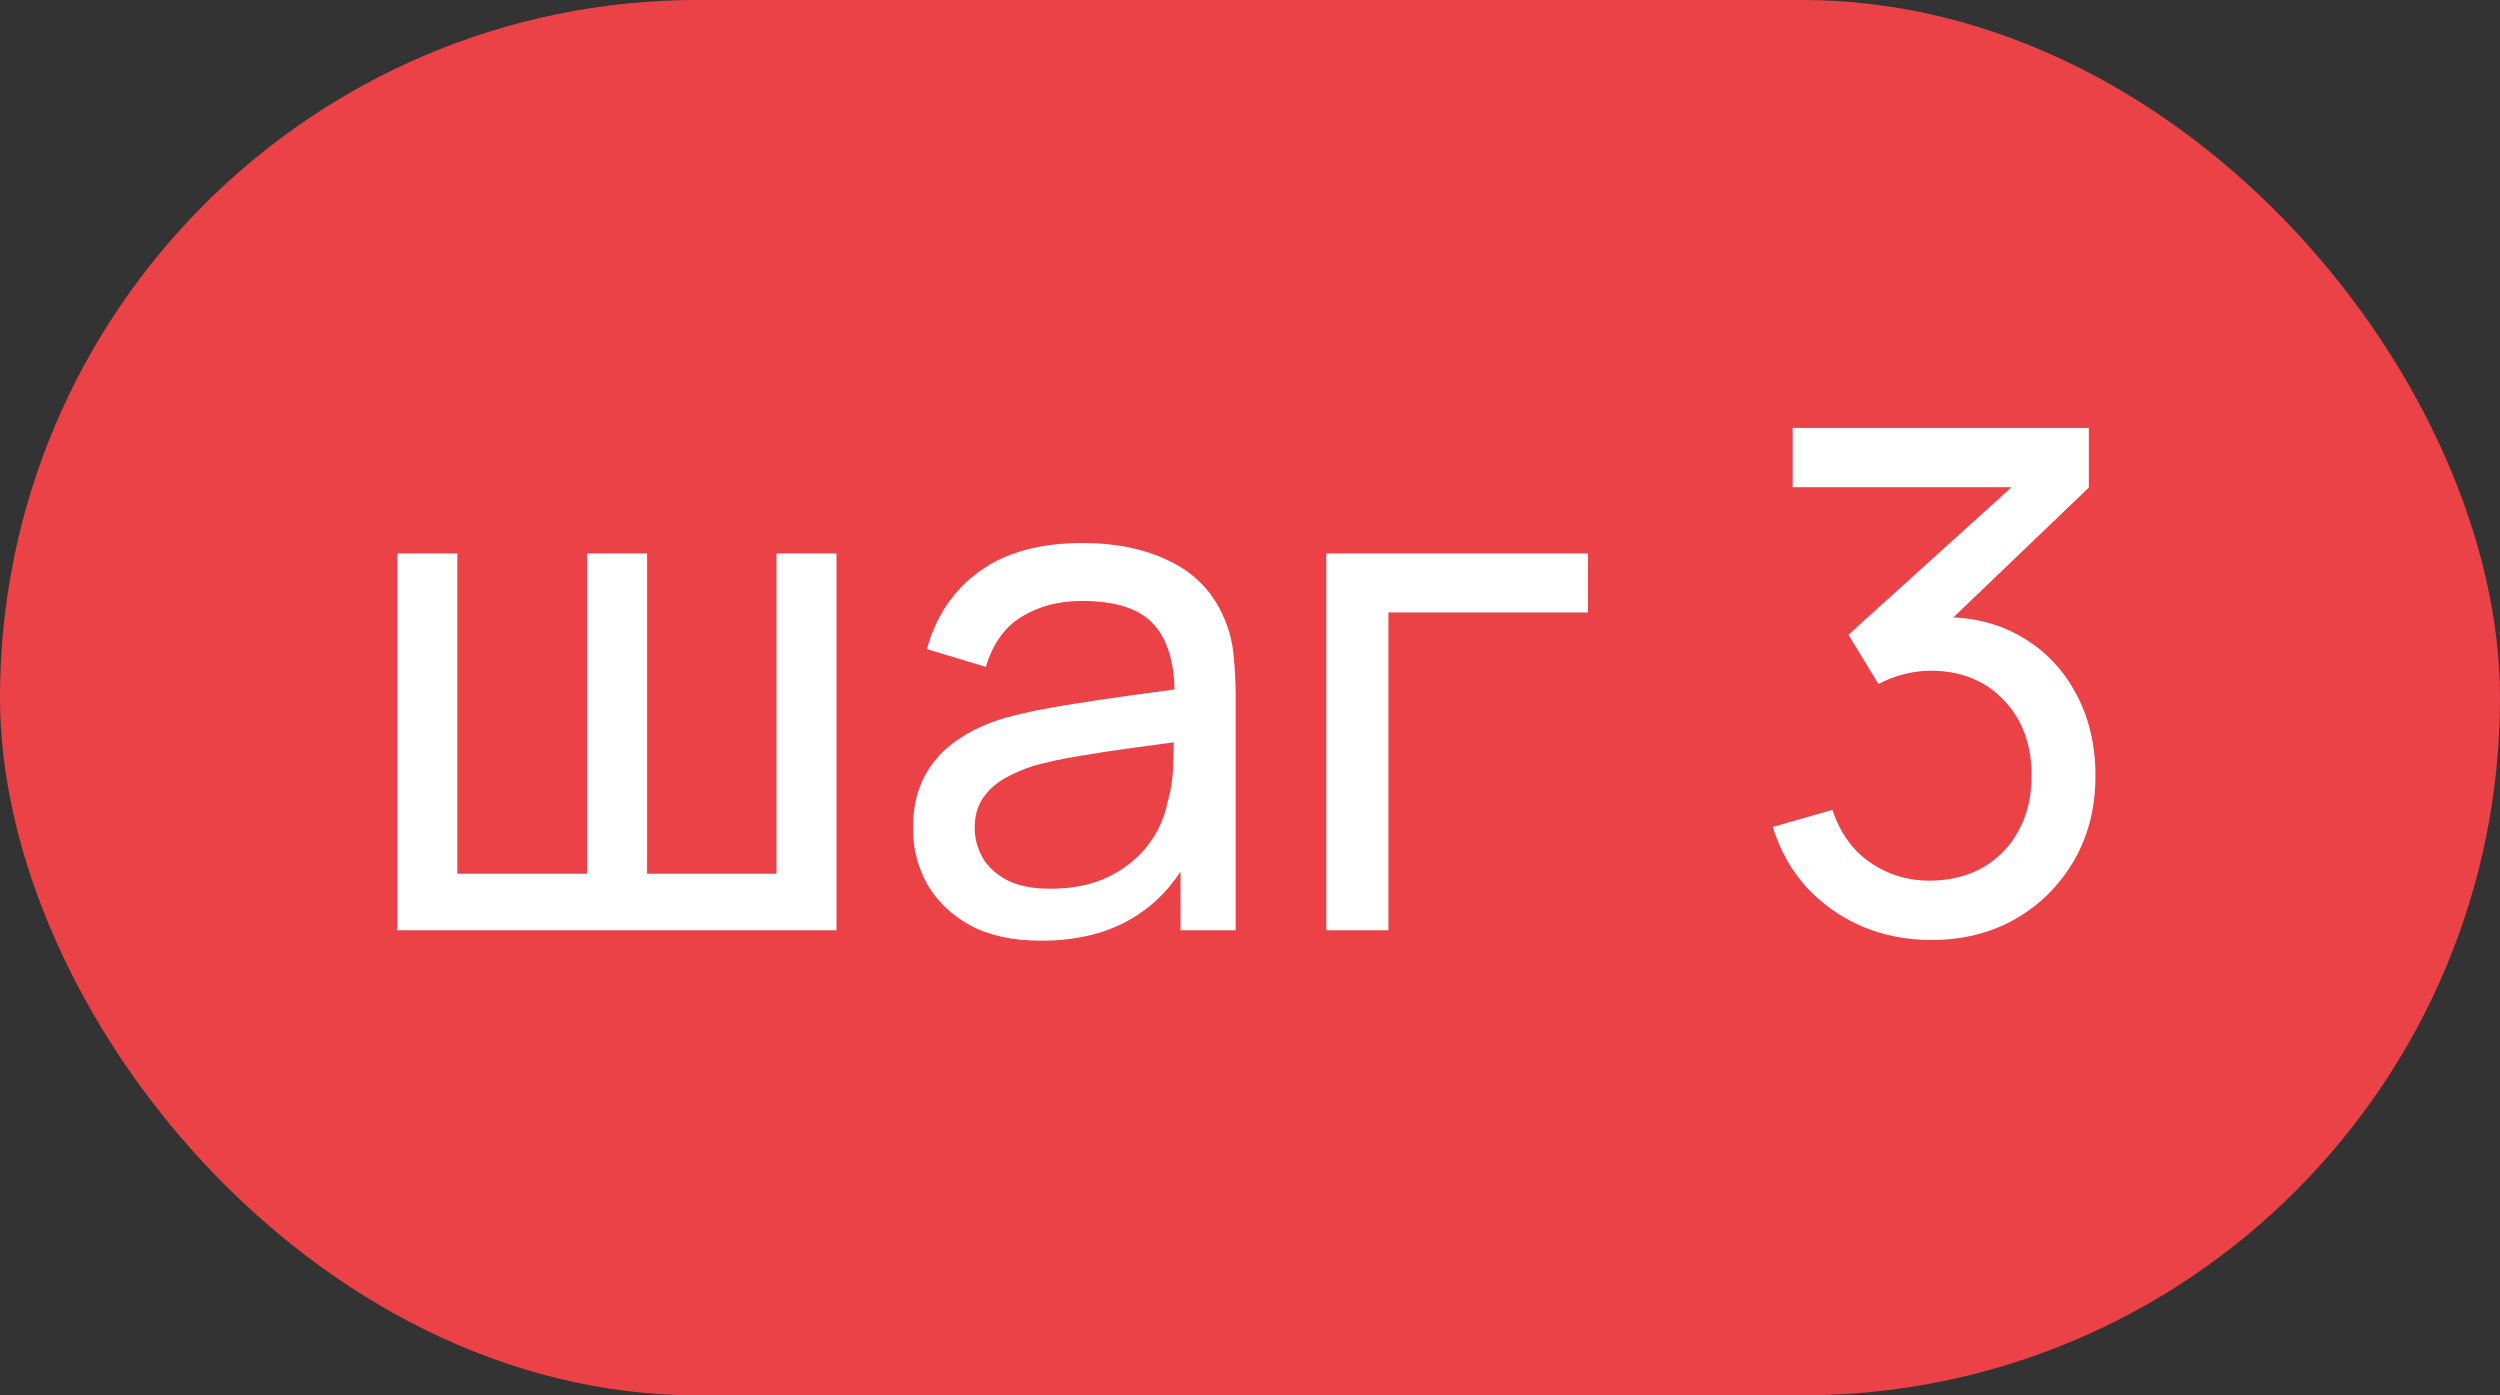
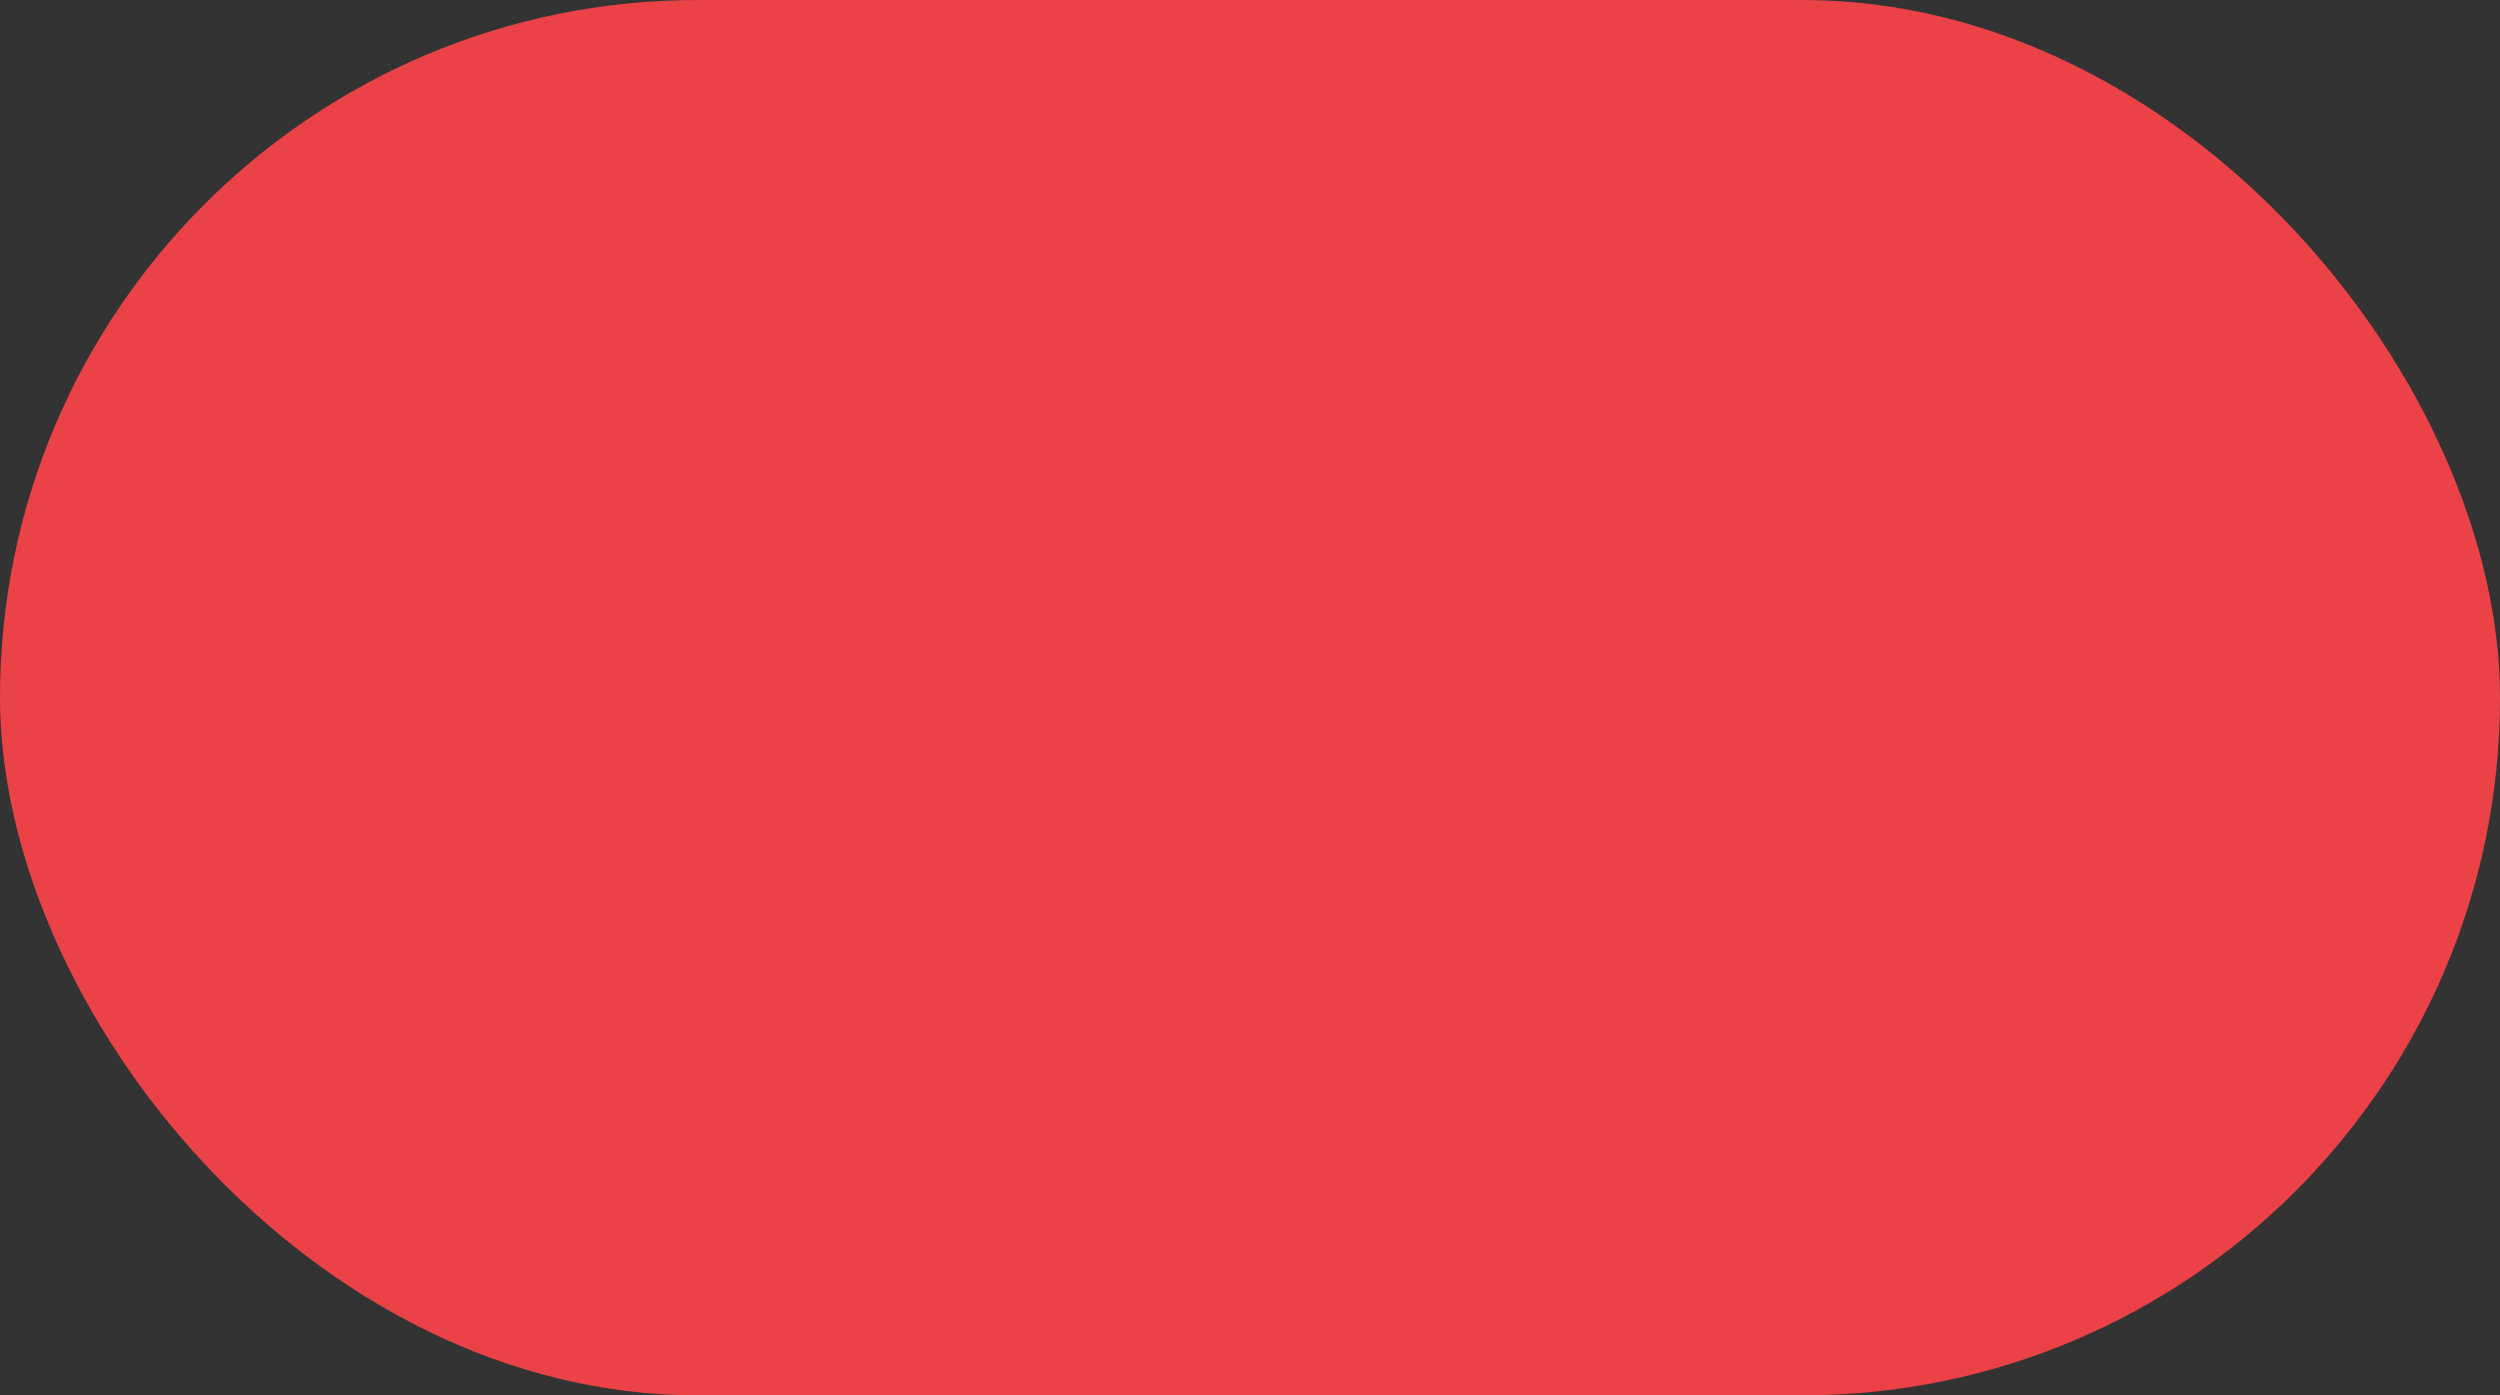
<svg xmlns="http://www.w3.org/2000/svg" width="43" height="24" viewBox="0 0 43 24" fill="none">
  <rect x="0" y="0" width="43" height="24" fill="#333333" stroke="none" />
  <rect width="43" height="24" rx="12" fill="#EB4247" />
-   <path d="M6.834 16V9.52H7.866V15.028H10.098V9.52H11.13V15.028H13.356V9.52H14.388V16H6.834ZM17.905 16.18C17.421 16.18 17.015 16.092 16.687 15.916C16.363 15.736 16.117 15.5 15.949 15.208C15.785 14.916 15.703 14.596 15.703 14.248C15.703 13.908 15.767 13.614 15.895 13.366C16.027 13.114 16.211 12.906 16.447 12.742C16.683 12.574 16.965 12.442 17.293 12.346C17.601 12.262 17.945 12.19 18.325 12.13C18.709 12.066 19.097 12.008 19.489 11.956C19.881 11.904 20.247 11.854 20.587 11.806L20.203 12.028C20.215 11.452 20.099 11.026 19.855 10.75C19.615 10.474 19.199 10.336 18.607 10.336C18.215 10.336 17.871 10.426 17.575 10.606C17.283 10.782 17.077 11.07 16.957 11.47L15.943 11.164C16.099 10.596 16.401 10.15 16.849 9.826C17.297 9.502 17.887 9.34 18.619 9.34C19.207 9.34 19.711 9.446 20.131 9.658C20.555 9.866 20.859 10.182 21.043 10.606C21.135 10.806 21.193 11.024 21.217 11.26C21.241 11.492 21.253 11.736 21.253 11.992V16H20.305V14.446L20.527 14.59C20.283 15.114 19.941 15.51 19.501 15.778C19.065 16.046 18.533 16.18 17.905 16.18ZM18.067 15.286C18.451 15.286 18.783 15.218 19.063 15.082C19.347 14.942 19.575 14.76 19.747 14.536C19.919 14.308 20.031 14.06 20.083 13.792C20.143 13.592 20.175 13.37 20.179 13.126C20.187 12.878 20.191 12.688 20.191 12.556L20.563 12.718C20.215 12.766 19.873 12.812 19.537 12.856C19.201 12.9 18.883 12.948 18.583 13C18.283 13.048 18.013 13.106 17.773 13.174C17.597 13.23 17.431 13.302 17.275 13.39C17.123 13.478 16.999 13.592 16.903 13.732C16.811 13.868 16.765 14.038 16.765 14.242C16.765 14.418 16.809 14.586 16.897 14.746C16.989 14.906 17.129 15.036 17.317 15.136C17.509 15.236 17.759 15.286 18.067 15.286ZM22.813 16V9.52H27.313V10.534H23.881V16H22.813ZM33.222 16.168C32.794 16.168 32.396 16.09 32.028 15.934C31.66 15.774 31.342 15.55 31.074 15.262C30.81 14.97 30.616 14.624 30.492 14.224L31.518 13.93C31.65 14.33 31.87 14.634 32.178 14.842C32.486 15.05 32.832 15.152 33.216 15.148C33.568 15.14 33.872 15.06 34.128 14.908C34.388 14.752 34.588 14.54 34.728 14.272C34.872 14.004 34.944 13.694 34.944 13.342C34.944 12.806 34.784 12.372 34.464 12.04C34.144 11.704 33.724 11.536 33.204 11.536C33.06 11.536 32.908 11.556 32.748 11.596C32.592 11.636 32.446 11.692 32.31 11.764L31.794 10.918L34.998 8.02L35.136 8.38H30.834V7.36H35.928V8.386L33.198 11.002L33.186 10.624C33.758 10.584 34.258 10.678 34.686 10.906C35.114 11.134 35.446 11.46 35.682 11.884C35.922 12.308 36.042 12.794 36.042 13.342C36.042 13.894 35.918 14.382 35.67 14.806C35.422 15.23 35.086 15.564 34.662 15.808C34.238 16.048 33.758 16.168 33.222 16.168Z" fill="white" />
</svg>